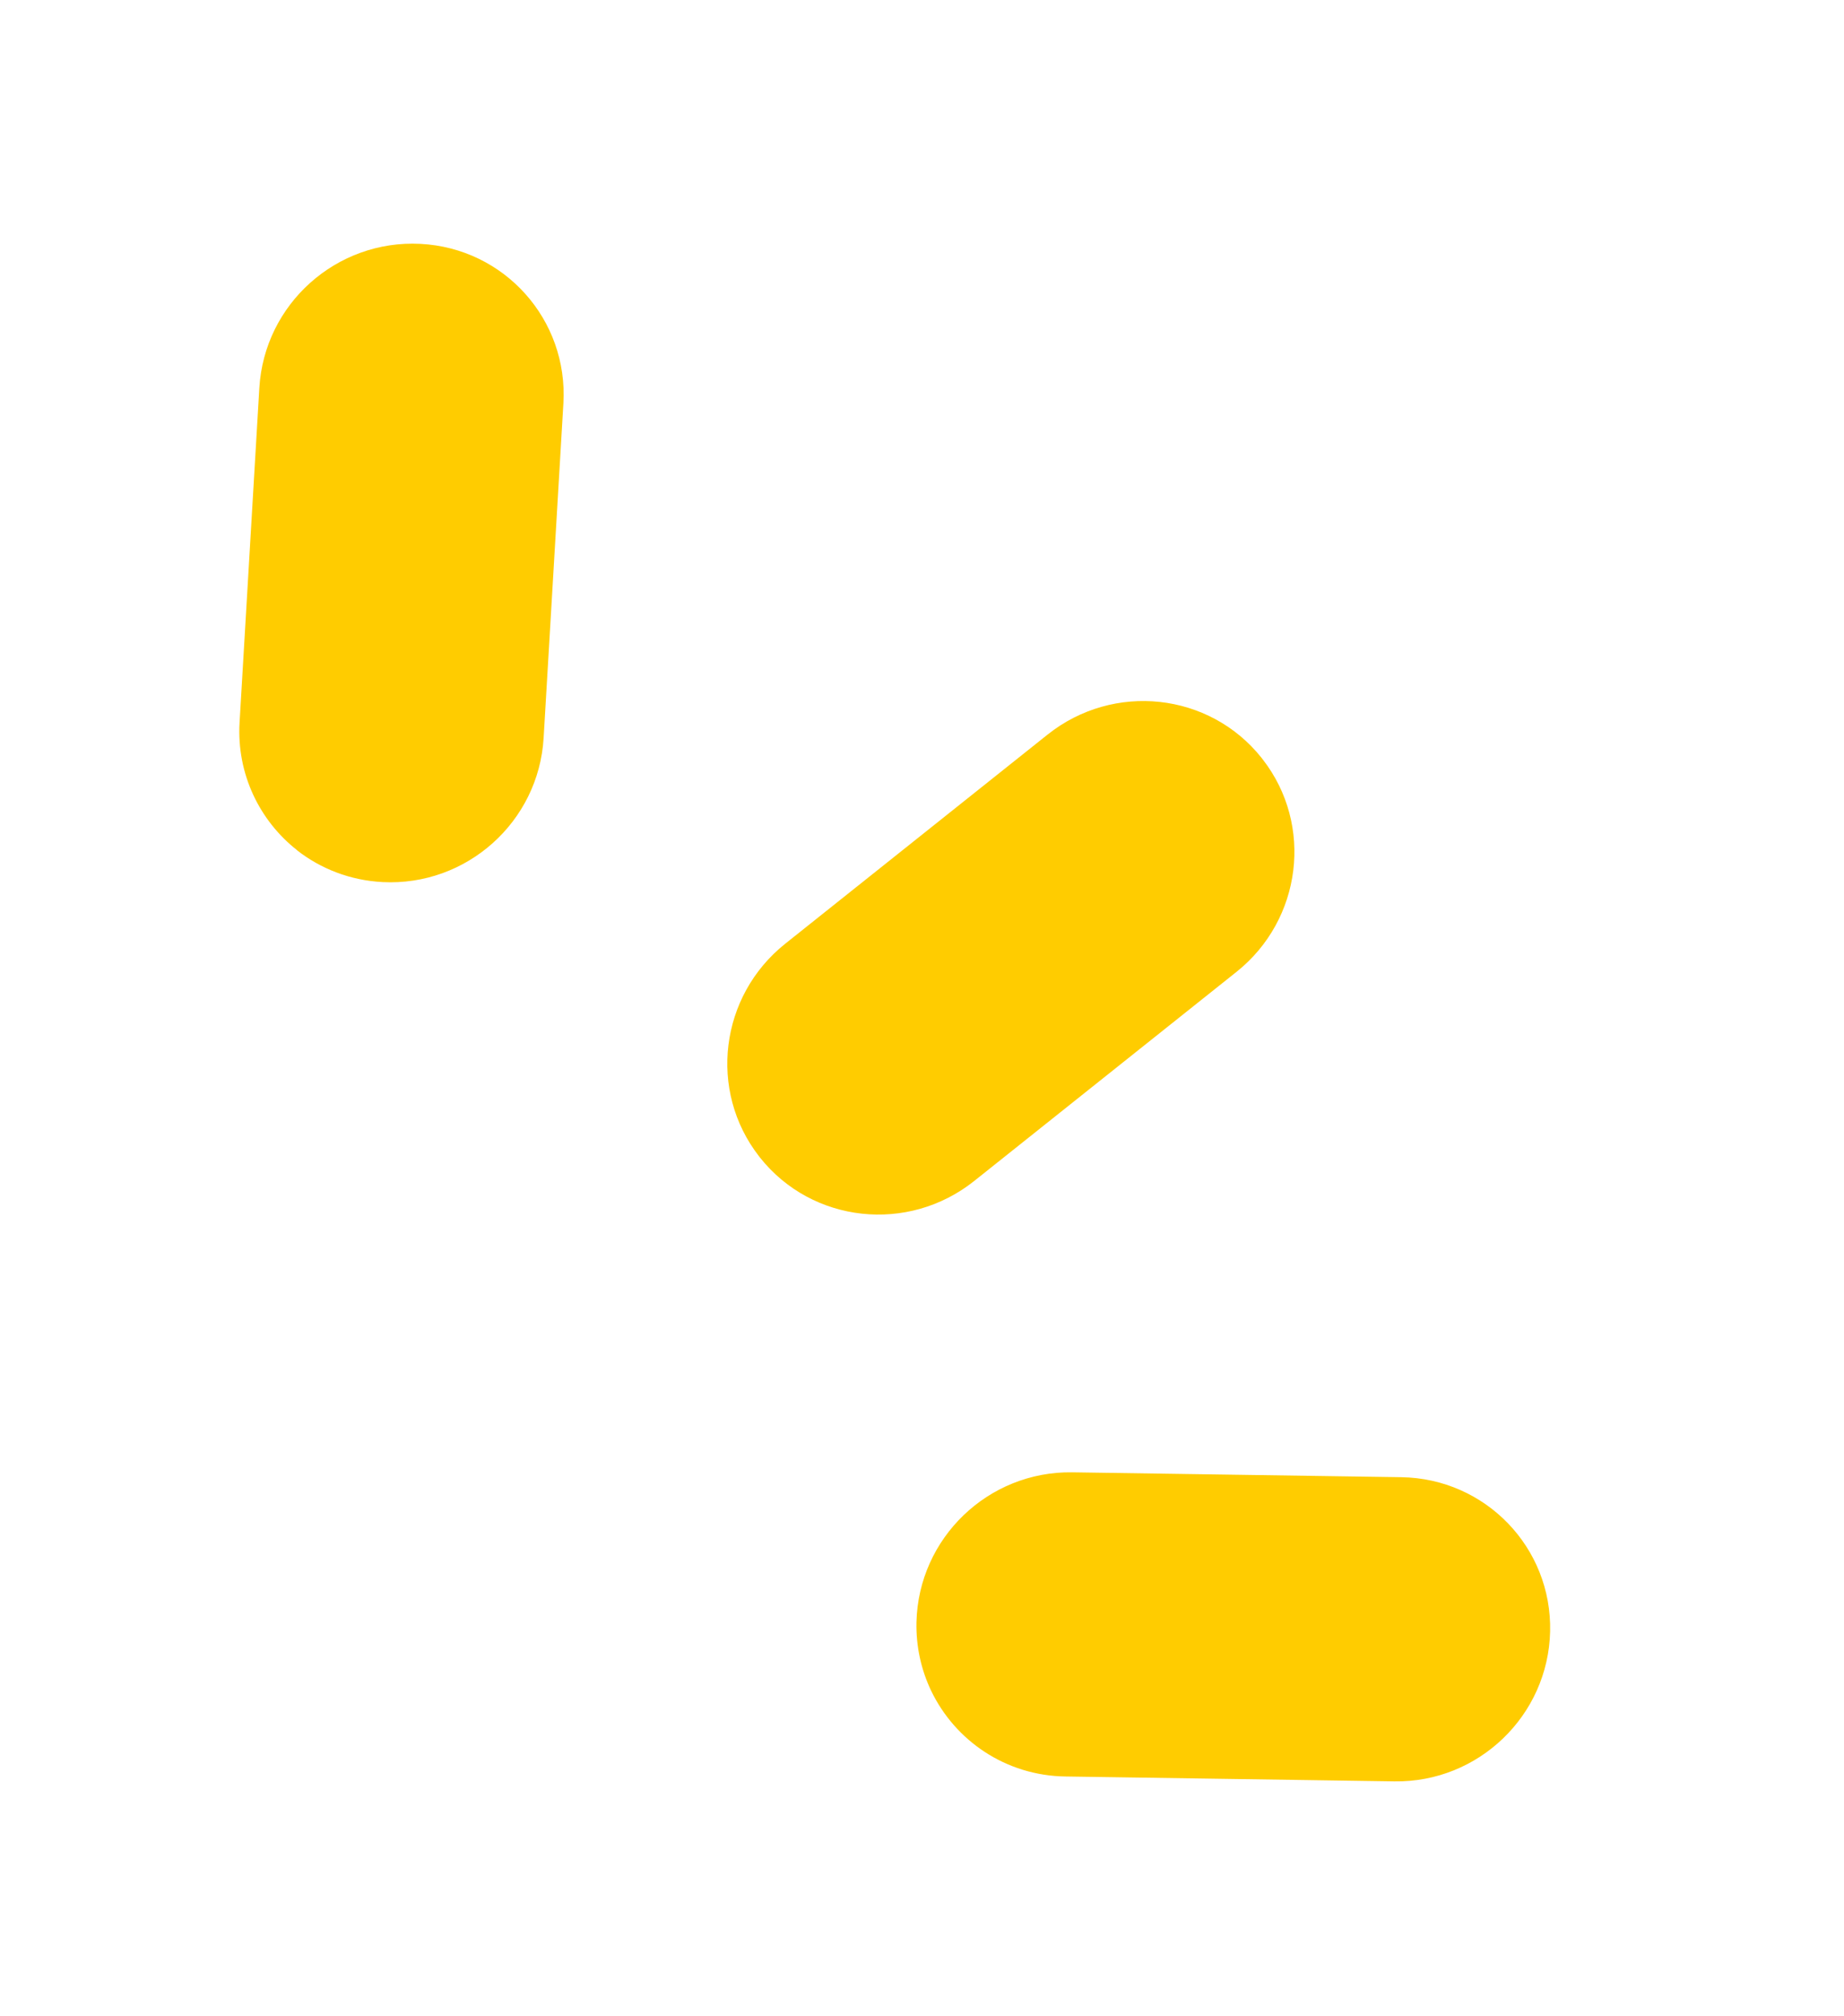
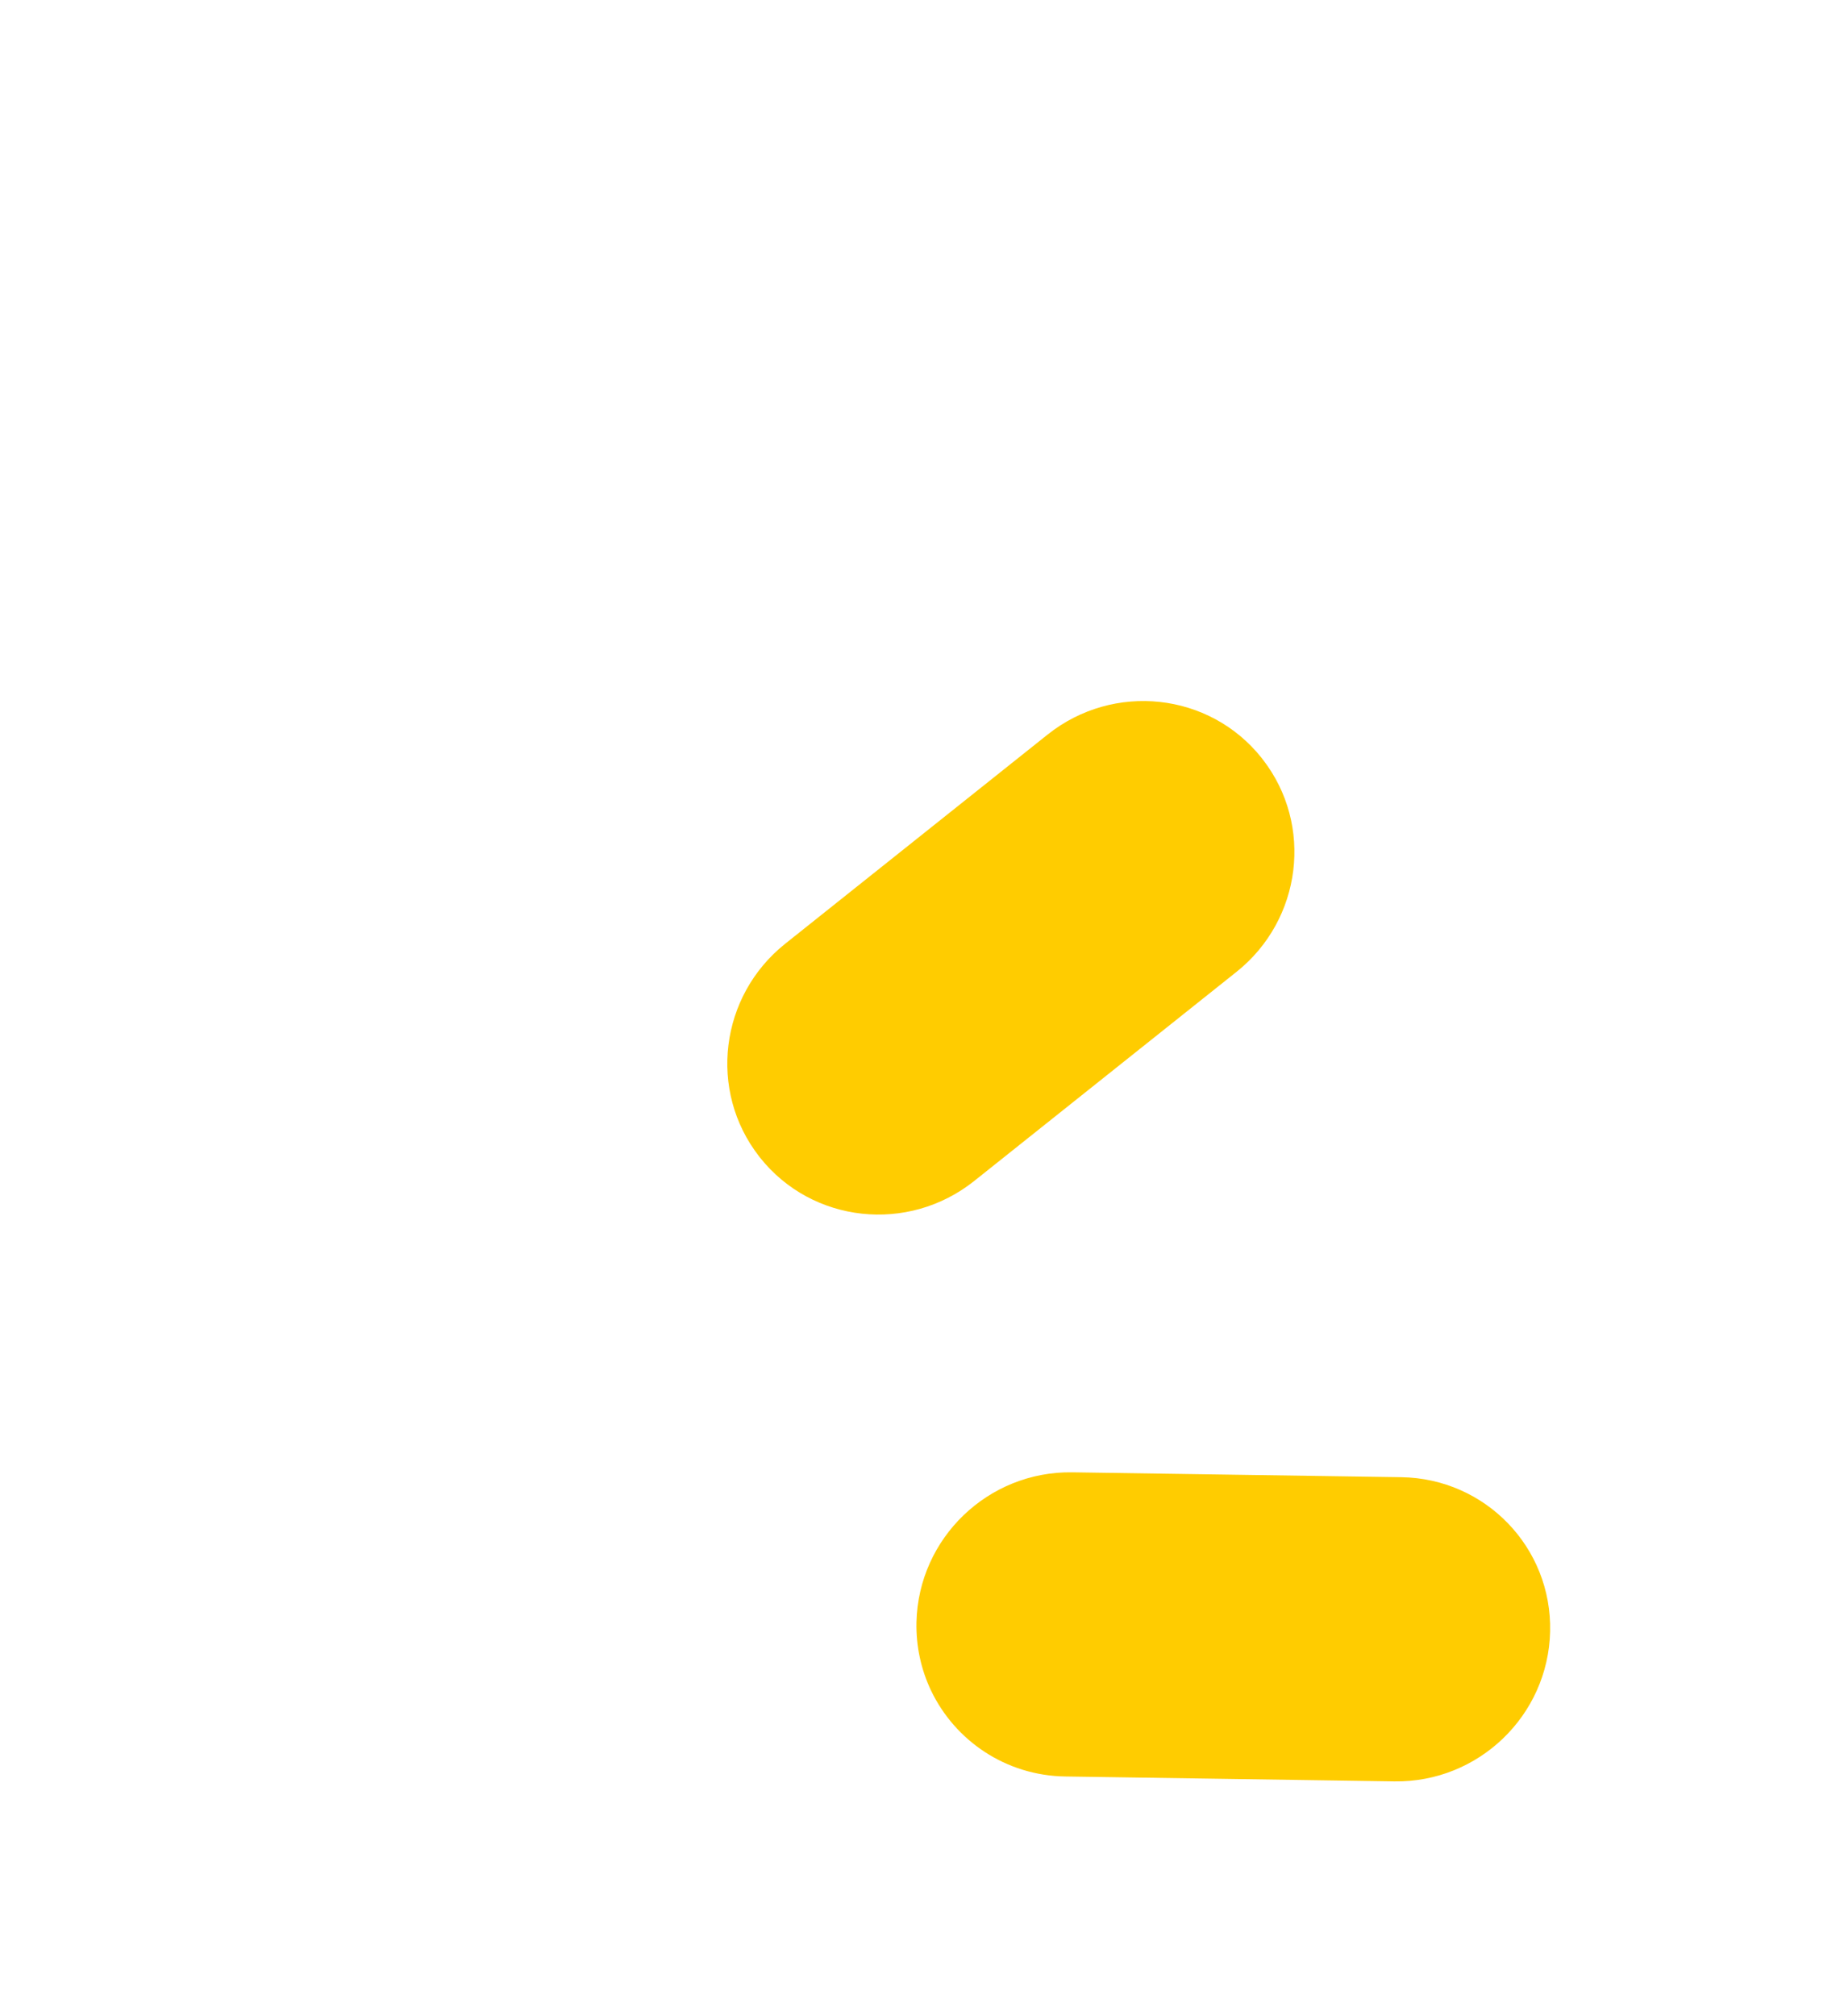
<svg xmlns="http://www.w3.org/2000/svg" width="97" height="106" viewBox="0 0 97 106" fill="none">
  <g id="Beams">
-     <path id="Vector" d="M15.634 44.709C13.657 43.16 12.443 40.695 12.602 37.987L13.642 20.397C13.904 15.986 17.695 12.596 22.113 12.822C26.531 13.047 29.898 16.804 29.636 21.215L28.596 38.805C28.334 43.216 24.543 46.606 20.125 46.38C18.42 46.292 16.869 45.679 15.625 44.708L15.634 44.709Z" fill="#FFCC00" />
    <path id="Vector_2" d="M39.922 60.792C37.249 57.352 37.859 52.372 41.302 49.624L55.108 38.623C58.58 35.86 63.619 36.403 66.364 39.851C66.383 39.876 66.403 39.902 66.426 39.932C69.099 43.371 68.489 48.352 65.046 51.099L51.24 62.101C47.768 64.863 42.729 64.32 39.984 60.872C39.965 60.847 39.945 60.822 39.922 60.792Z" fill="#FFCC00" />
    <path id="Vector_3" d="M48.975 88.888C48.459 87.804 48.18 86.575 48.209 85.292C48.312 80.876 51.979 77.348 56.404 77.415L73.713 77.671C78.138 77.739 81.644 81.37 81.541 85.787C81.439 90.204 77.771 93.732 73.346 93.665L56.038 93.408C52.907 93.361 50.236 91.527 48.975 88.888Z" fill="#FFCC00" />
  </g>
</svg>